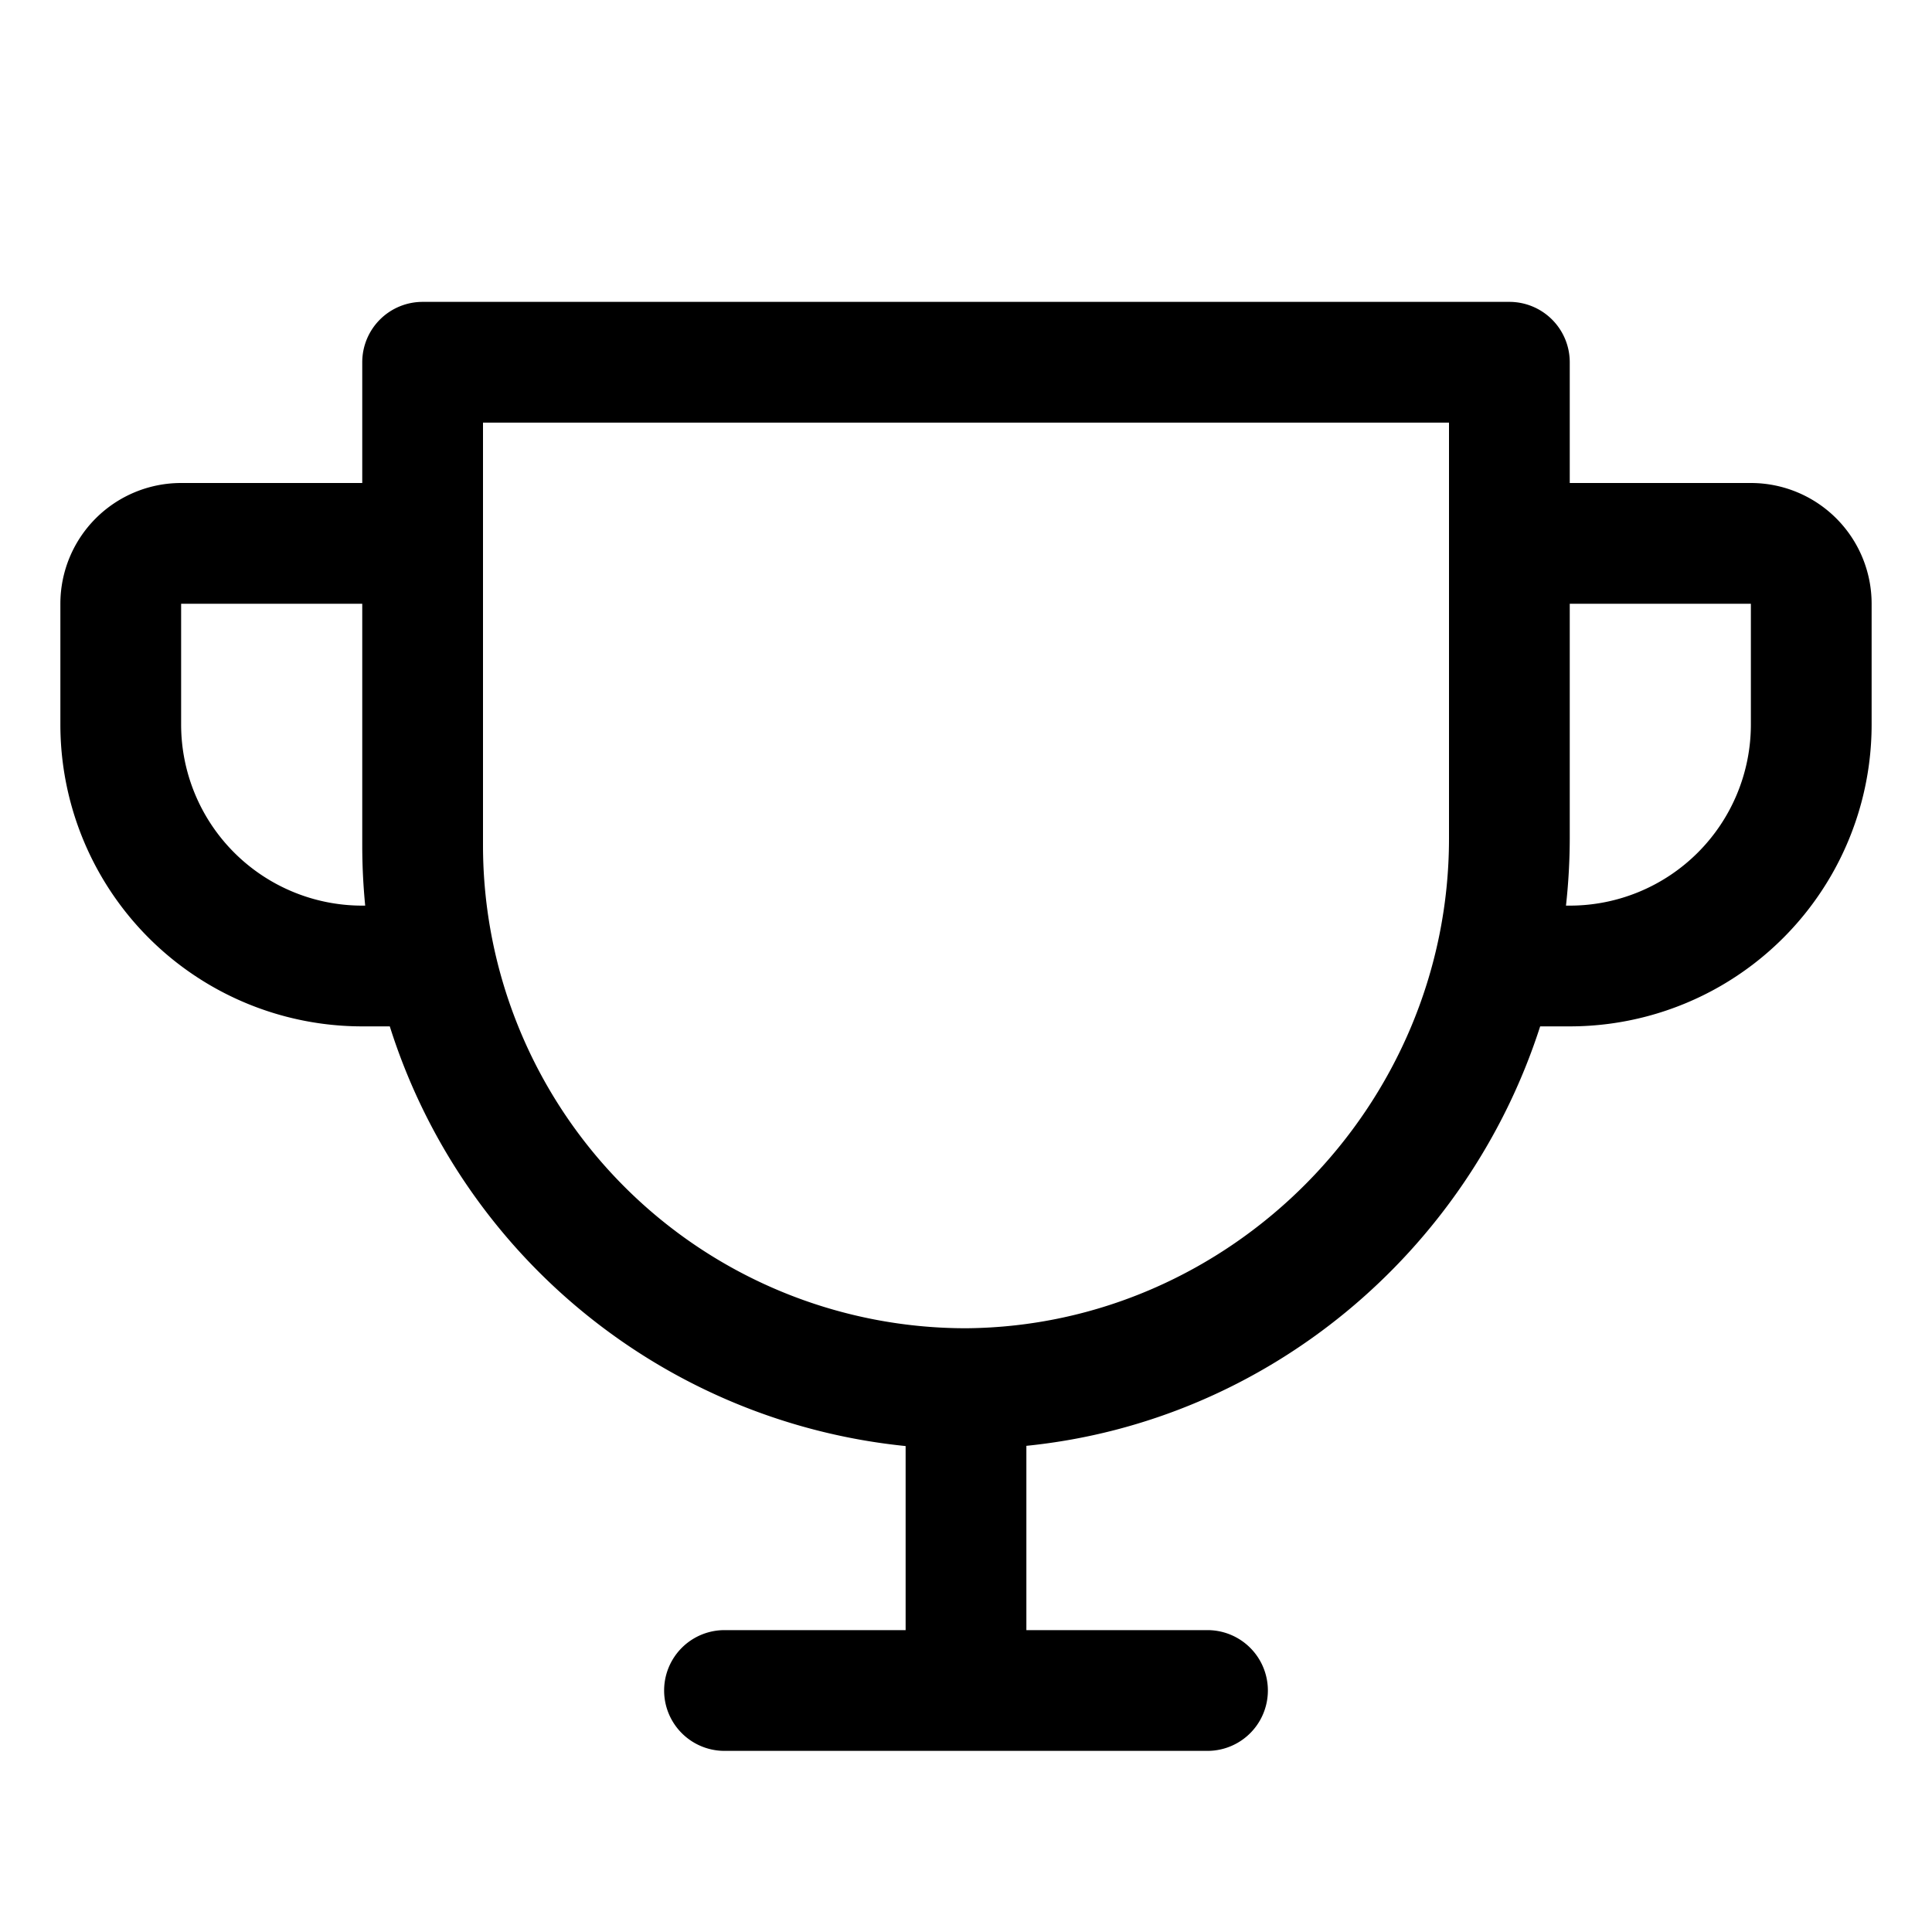
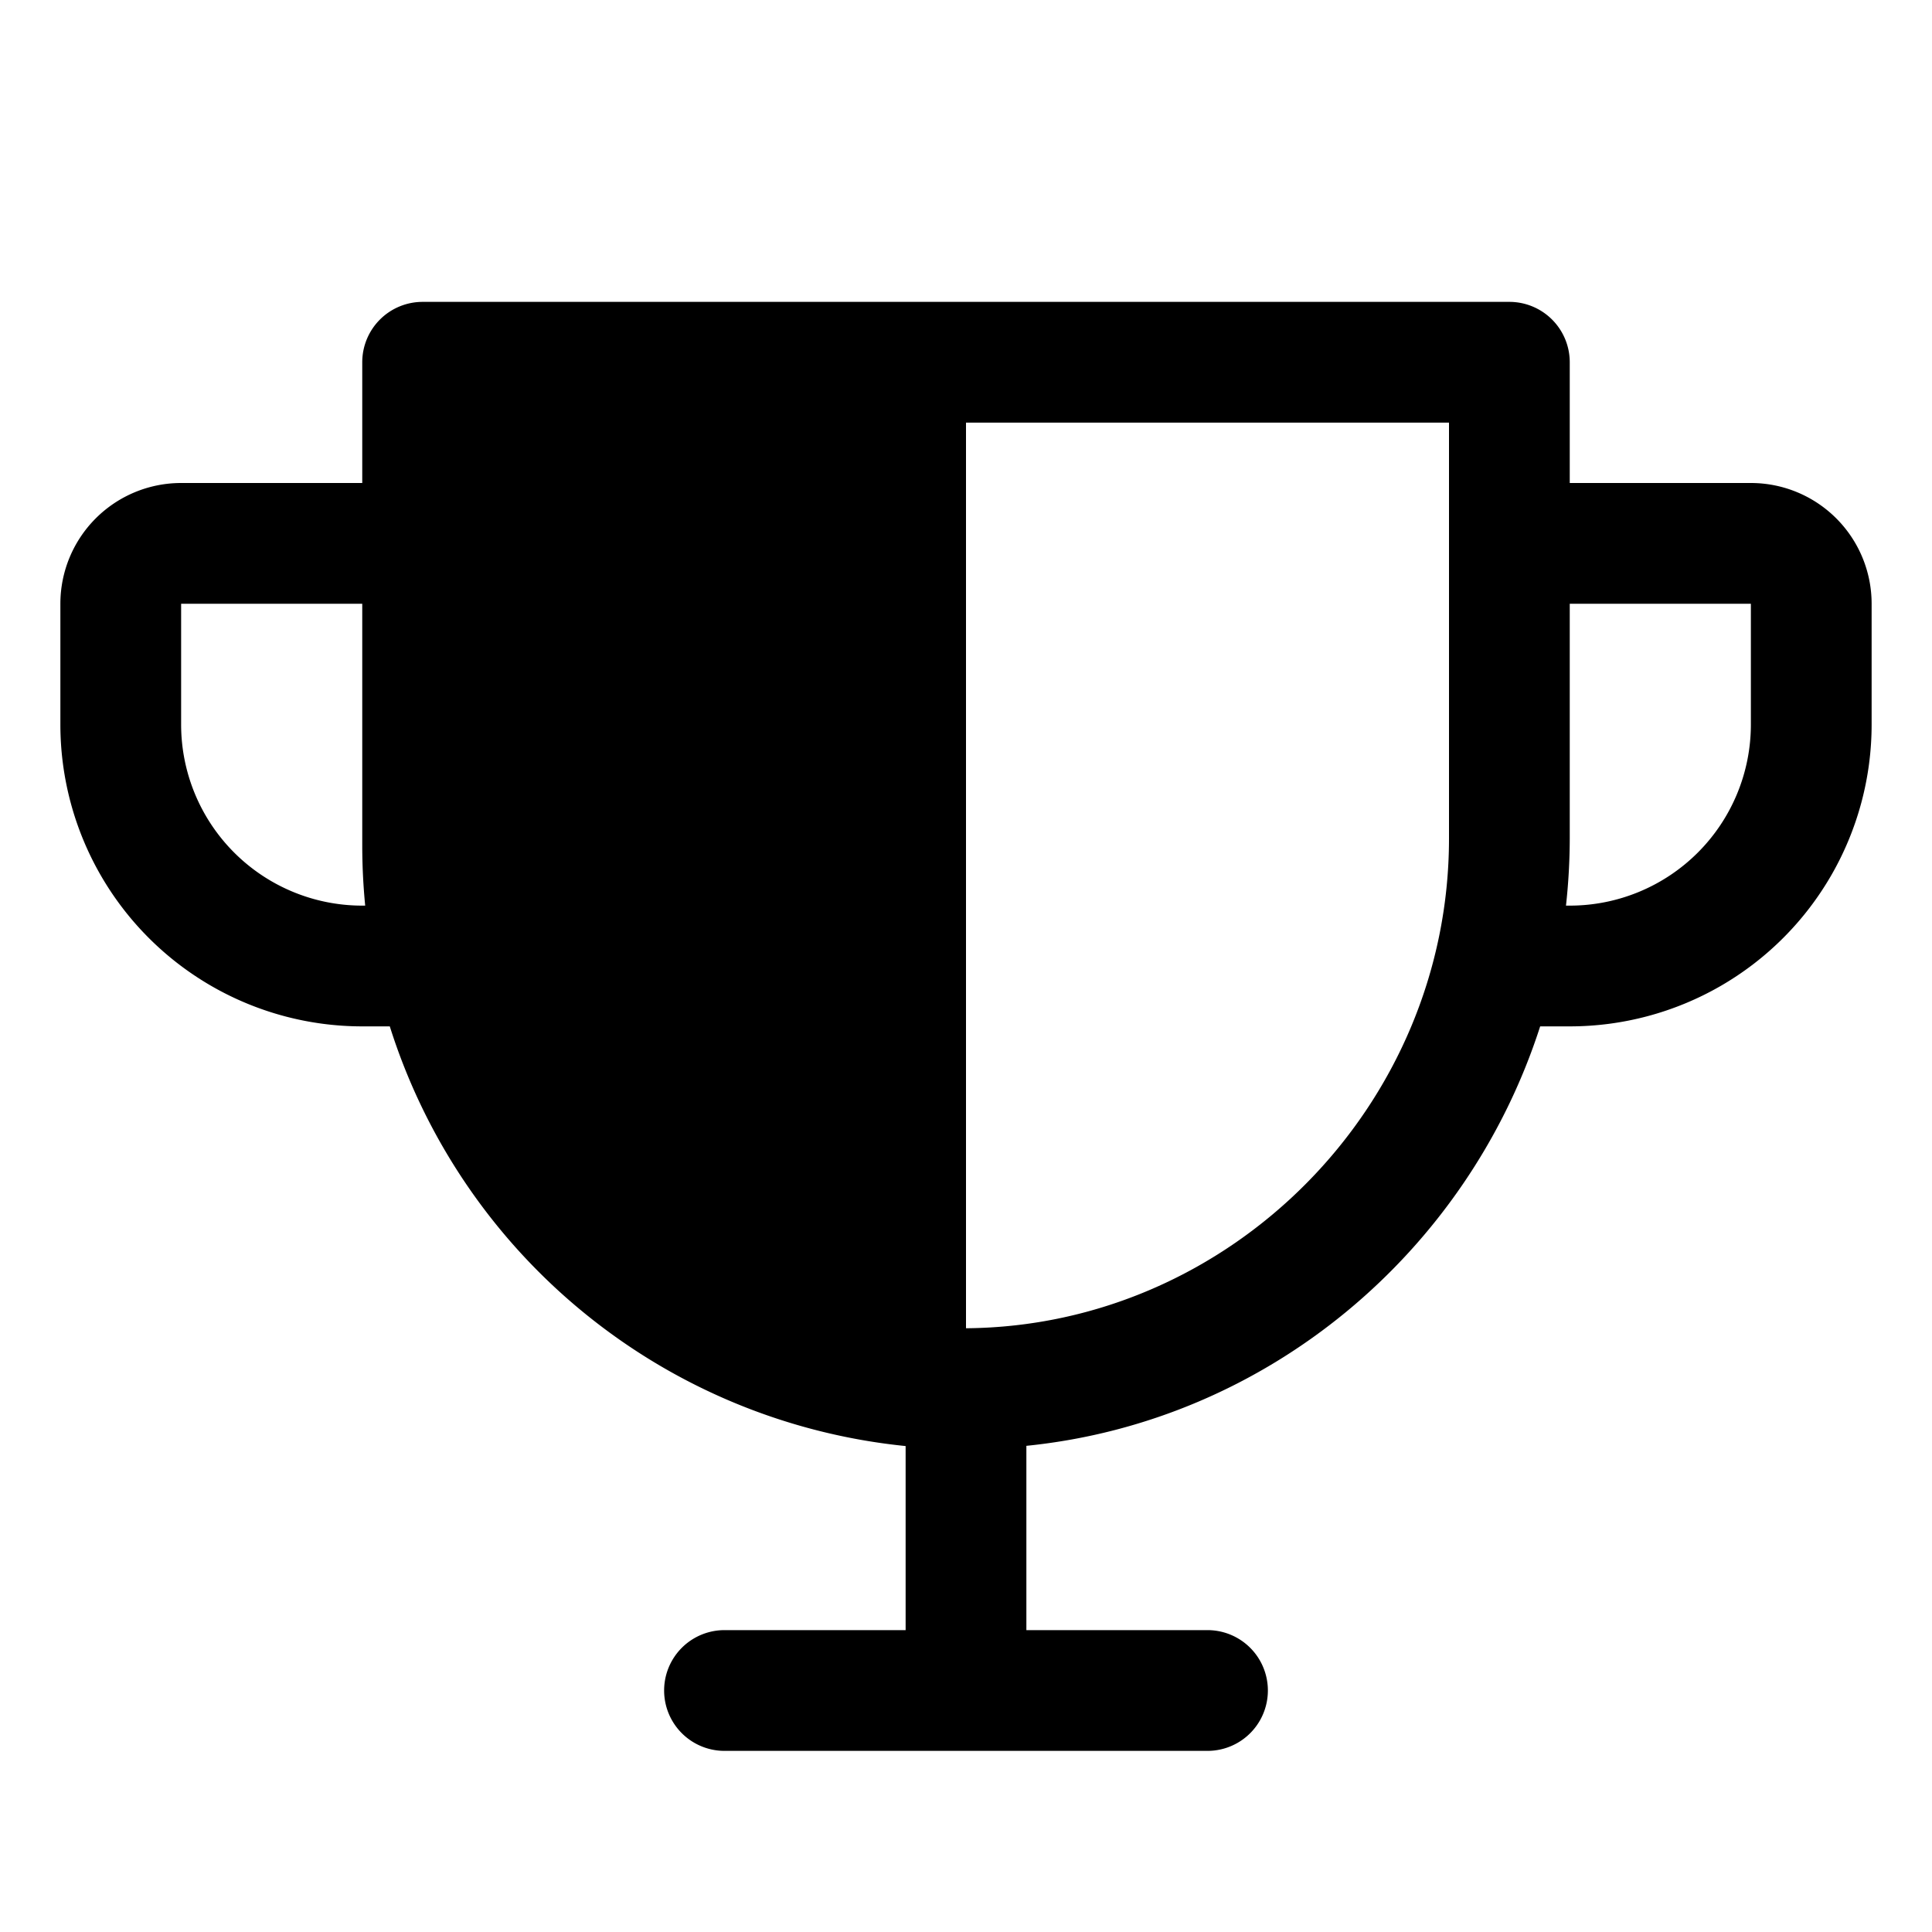
<svg xmlns="http://www.w3.org/2000/svg" width="32" height="32" fill="#000000" viewBox="0 0 256 256">
-   <path d="M232,64H208V48a8,8,0,0,0-8-8H56a8,8,0,0,0-8,8V64H24A16,16,0,0,0,8,80V96a40,40,0,0,0,40,40h3.65A80.13,80.13,0,0,0,120,191.61V216H96a8,8,0,0,0,0,16h64a8,8,0,0,0,0-16H136V191.58c31.94-3.23,58.44-25.64,68.08-55.58H208a40,40,0,0,0,40-40V80A16,16,0,0,0,232,64ZM48,120A24,24,0,0,1,24,96V80H48v32q0,4,.39,8Zm144-8.9c0,35.52-29,64.64-64,64.9a64,64,0,0,1-64-64V56H192ZM232,96a24,24,0,0,1-24,24h-.5a81.81,81.81,0,0,0,.5-8.9V80h24Z" />
+   <path d="M232,64H208V48a8,8,0,0,0-8-8H56a8,8,0,0,0-8,8V64H24A16,16,0,0,0,8,80V96a40,40,0,0,0,40,40h3.65A80.13,80.13,0,0,0,120,191.61V216H96a8,8,0,0,0,0,16h64a8,8,0,0,0,0-16H136V191.58c31.94-3.23,58.44-25.64,68.08-55.58H208a40,40,0,0,0,40-40V80A16,16,0,0,0,232,64ZM48,120A24,24,0,0,1,24,96V80H48v32q0,4,.39,8Zm144-8.9c0,35.52-29,64.64-64,64.9V56H192ZM232,96a24,24,0,0,1-24,24h-.5a81.81,81.81,0,0,0,.5-8.9V80h24Z" />
</svg>